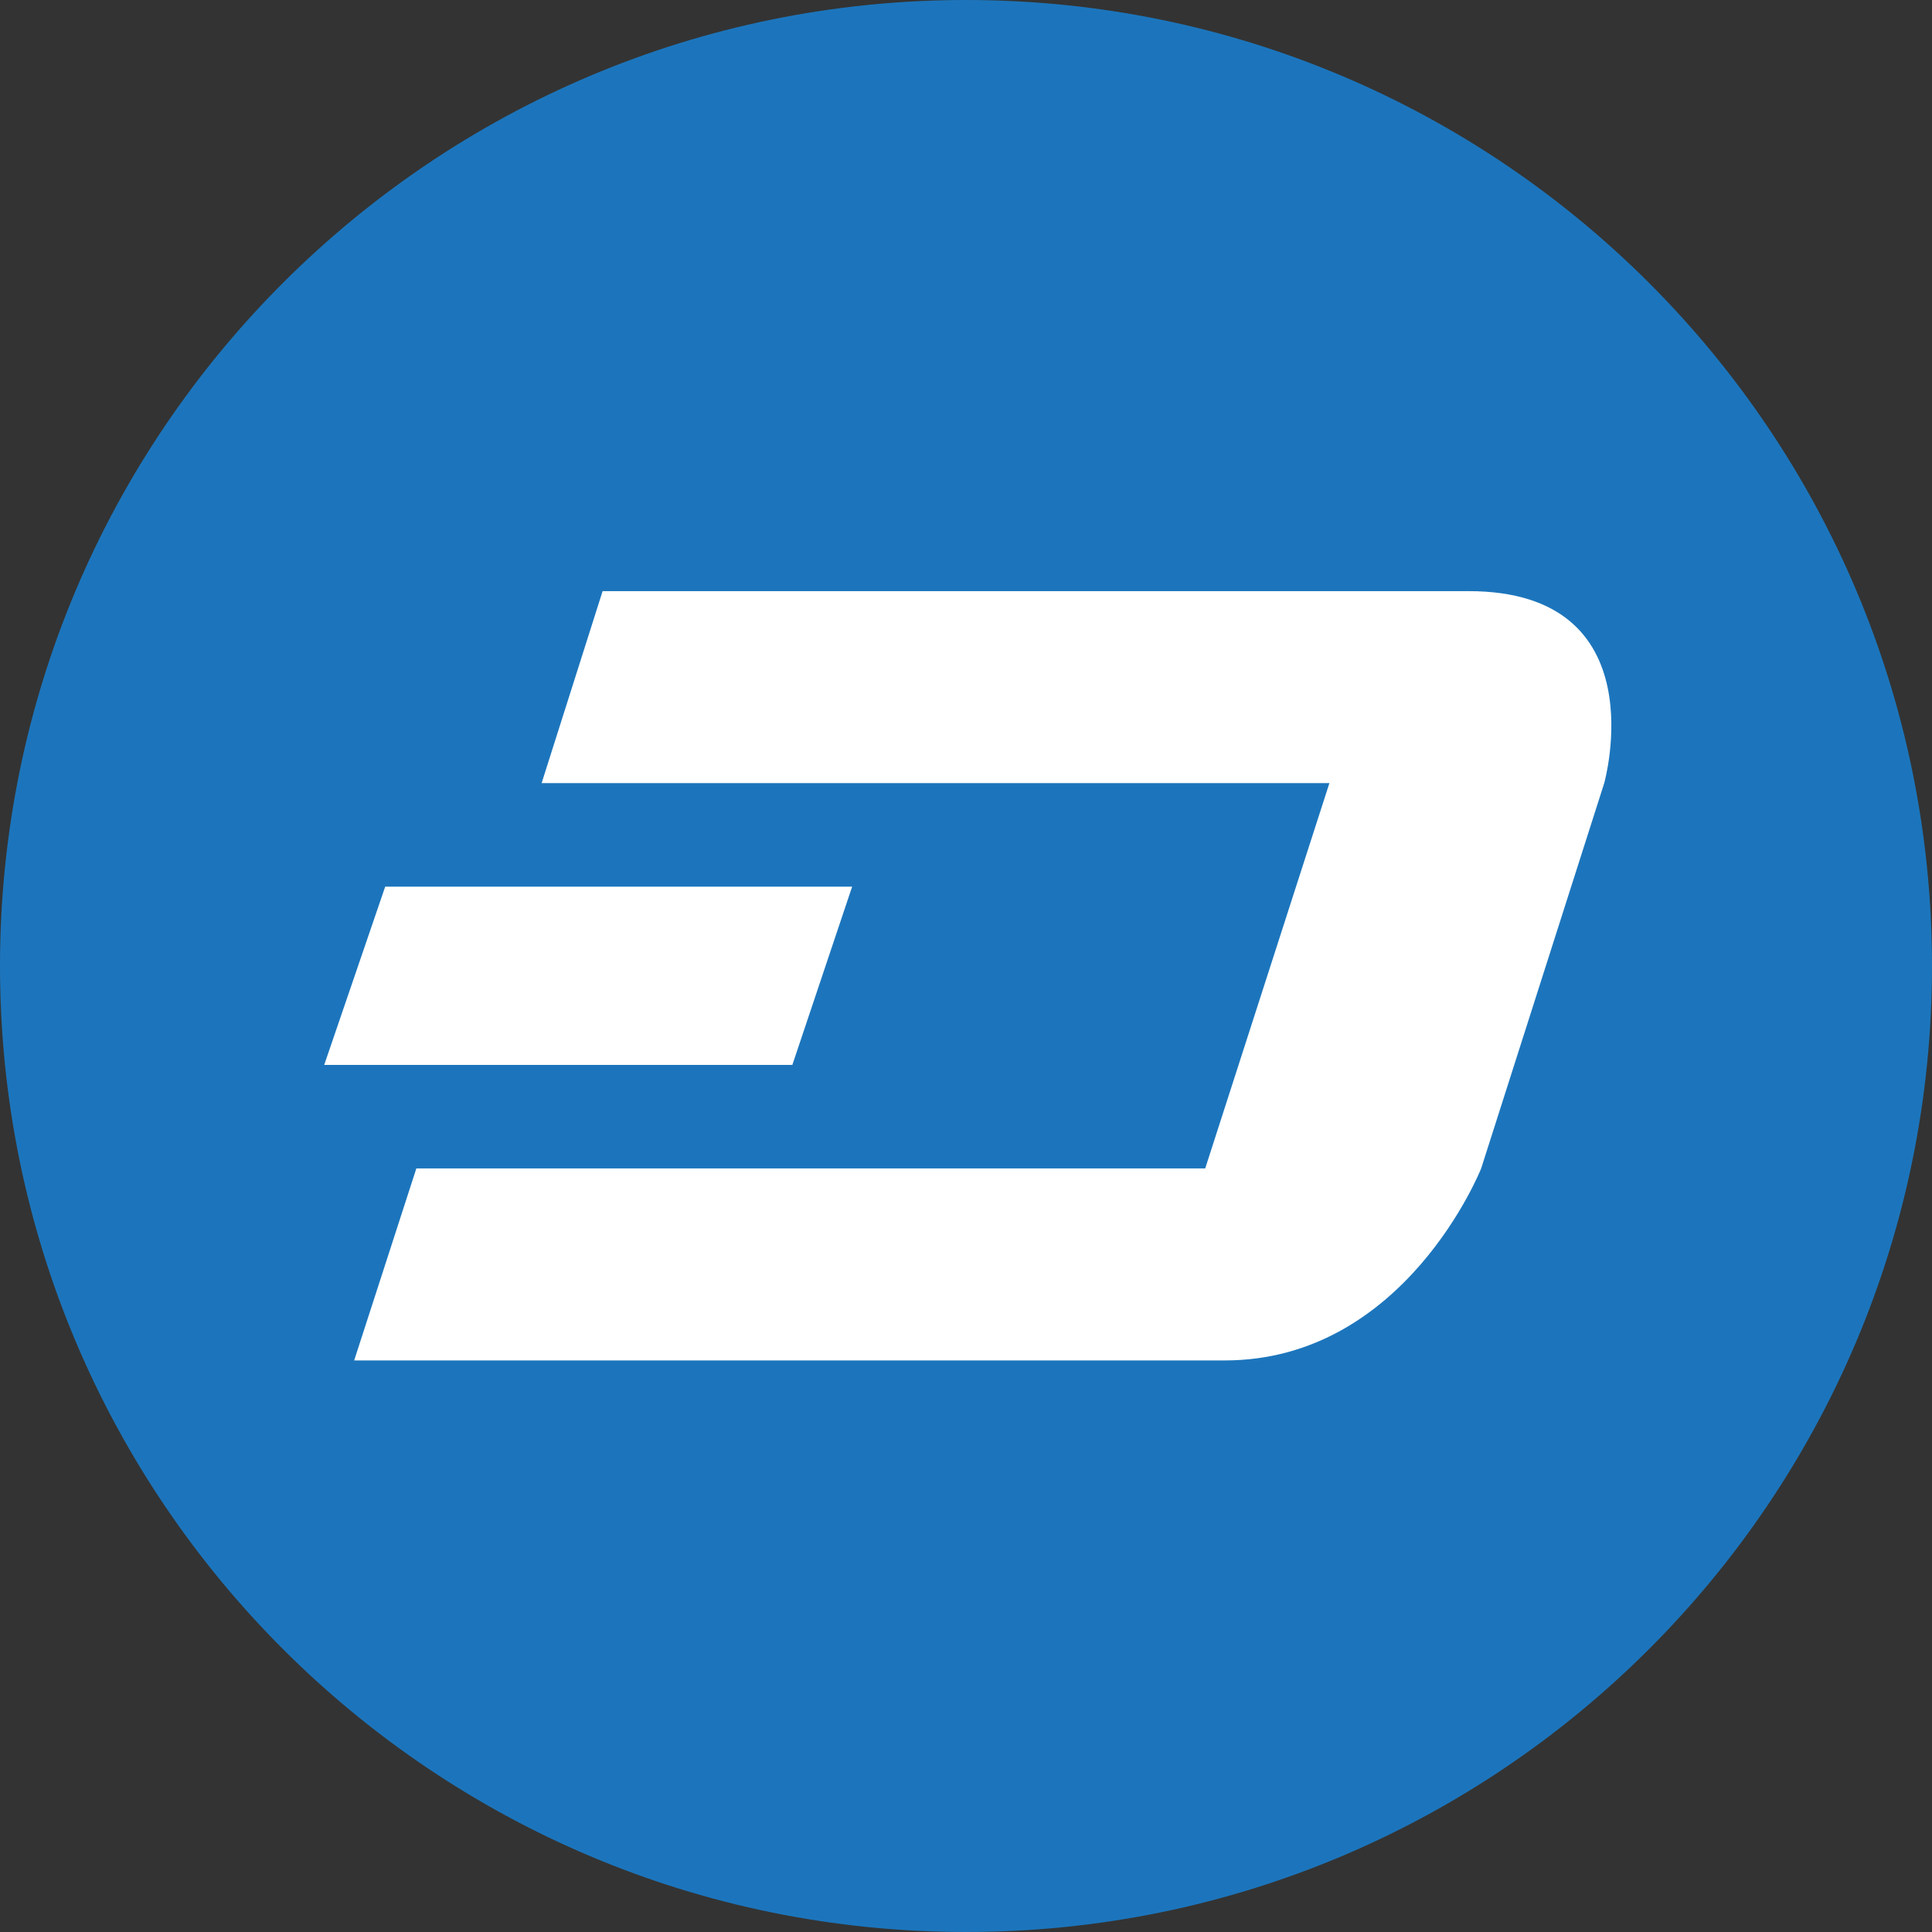
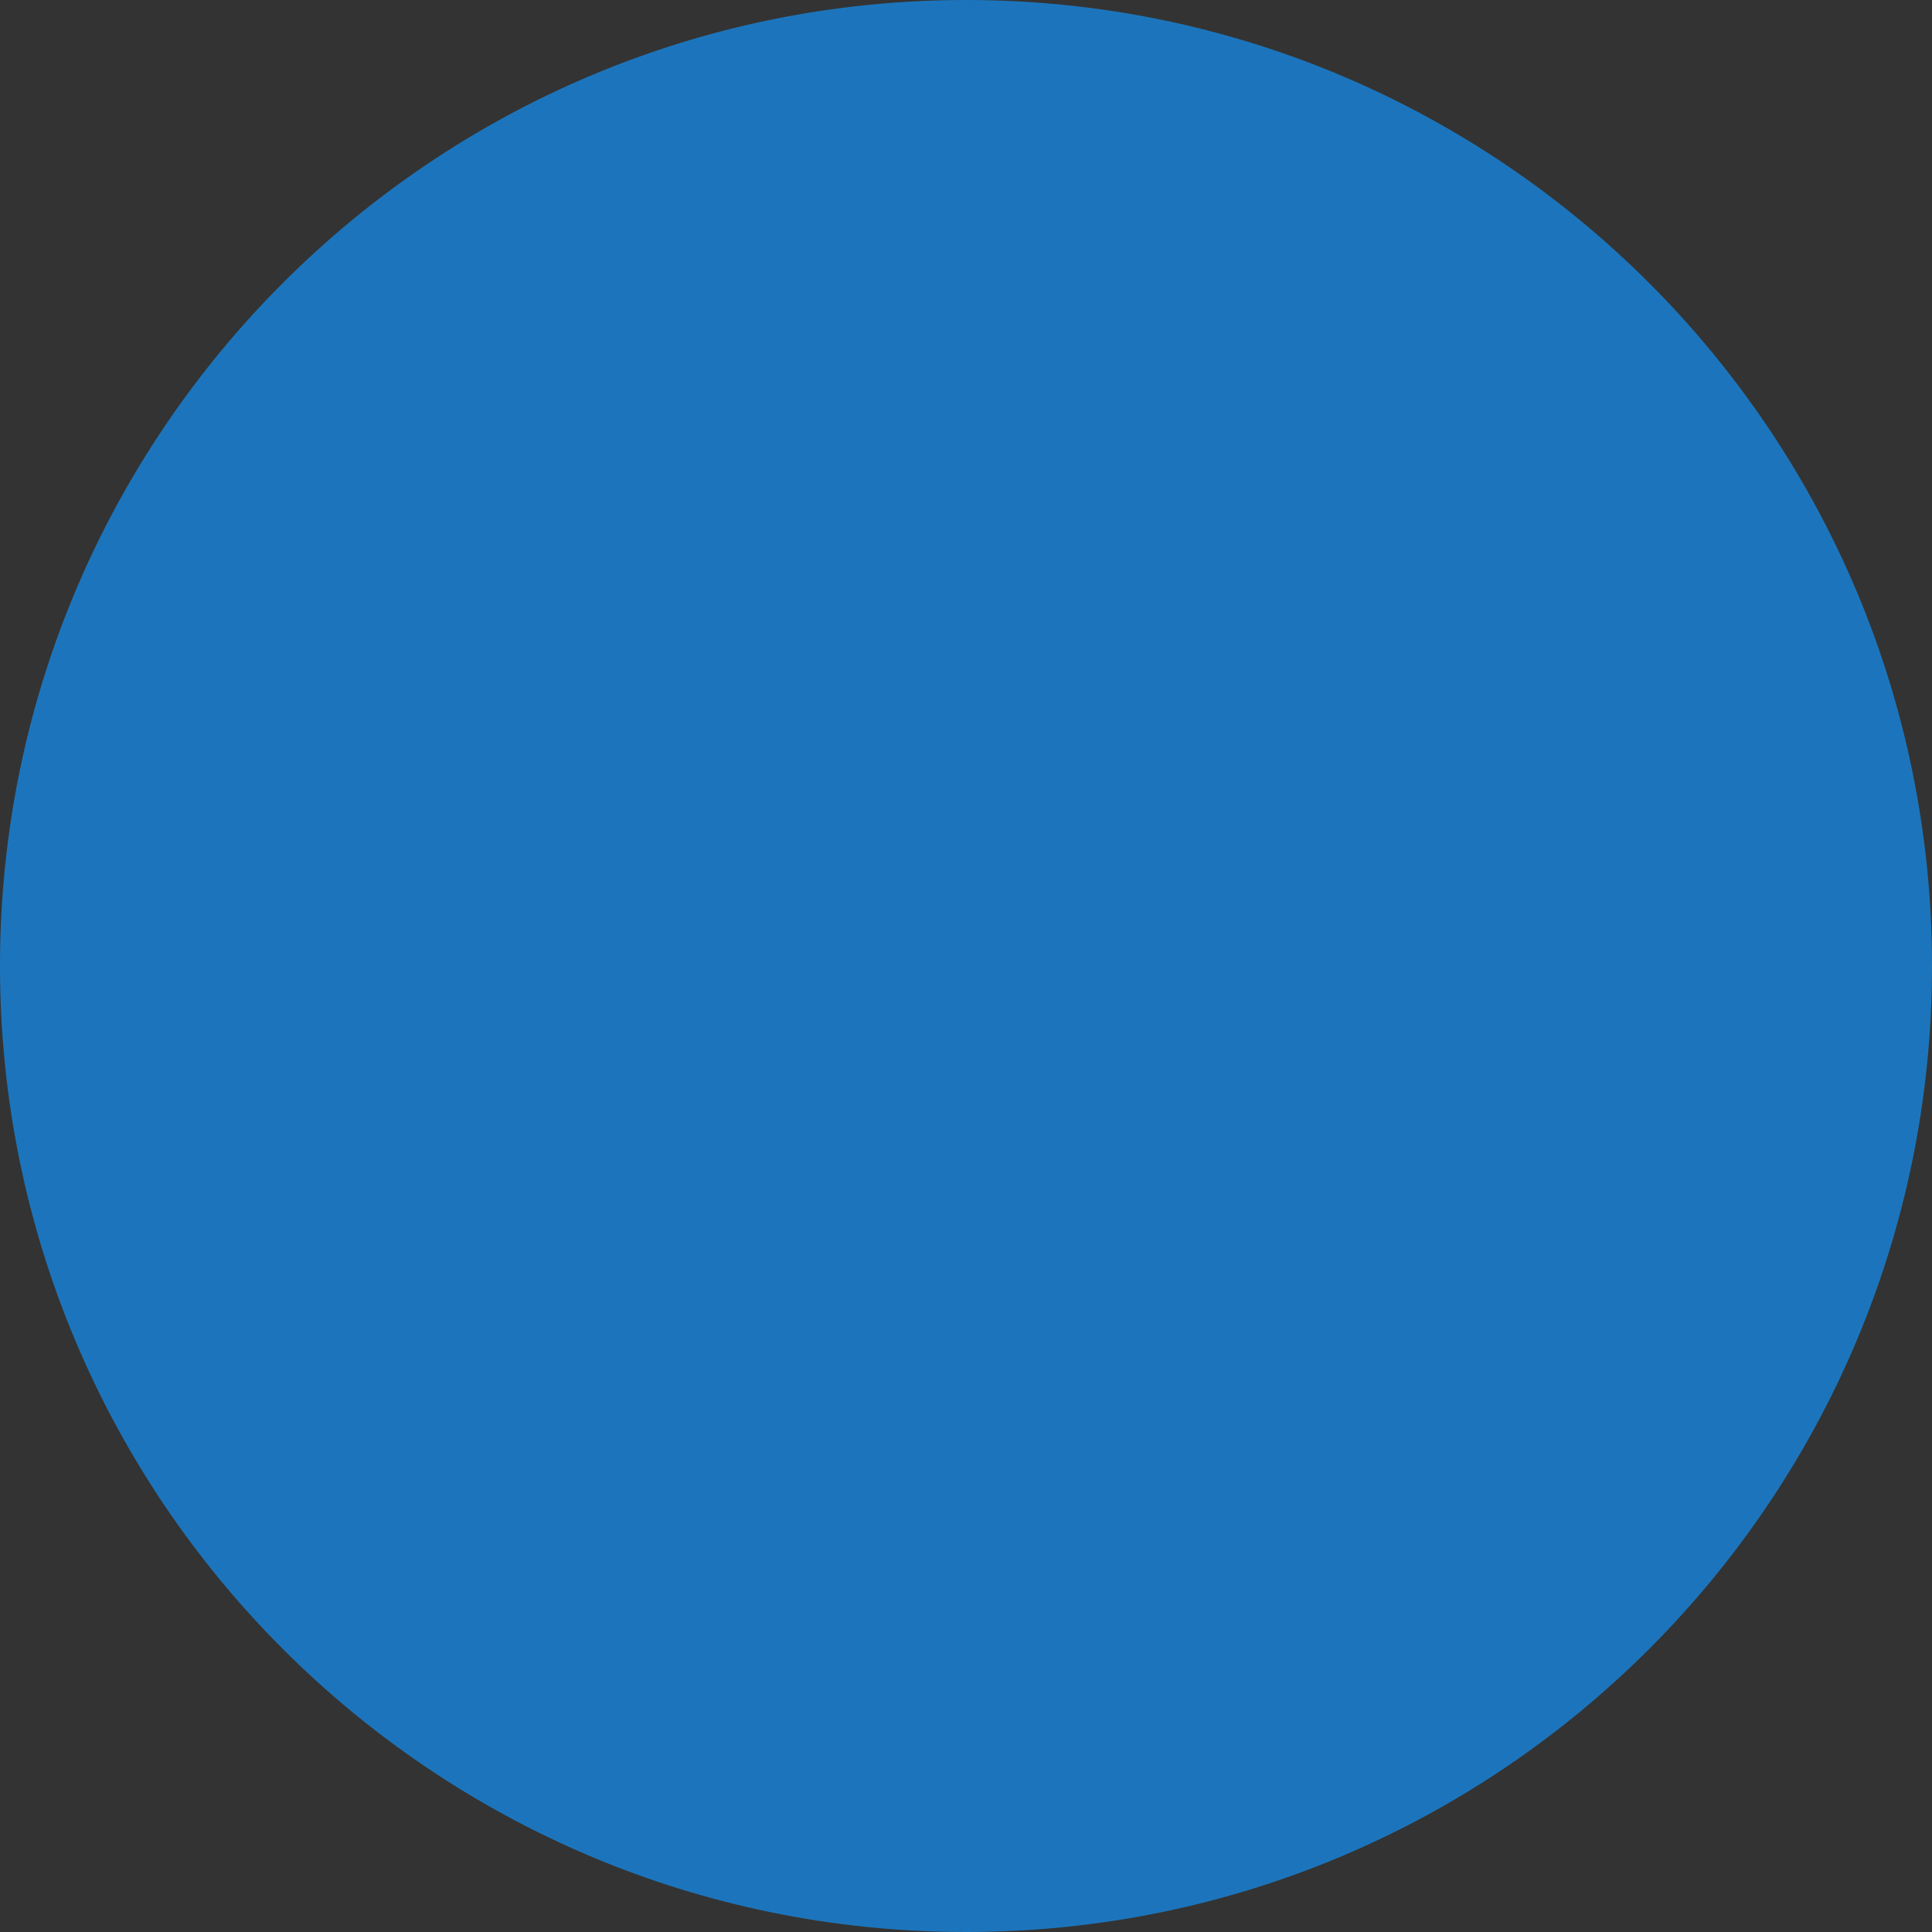
<svg xmlns="http://www.w3.org/2000/svg" width="32" height="32" fill="none">
  <rect width="100%" height="100%" fill="#333333" stroke="none" />
  <path d="M16 32c8.837 0 16-7.163 16-16S24.837 0 16 0 0 7.163 0 16s7.163 16 16 16z" fill="#1C75BC" />
-   <path fill-rule="evenodd" clip-rule="evenodd" d="M26.571 12.971l-2.038 6.381s-1.257 3.181-4.247 3.181H5.866l1.03-3.18h13.066l2.057-6.382H8.971l1.01-3.18h14.343c3.143 0 2.247 3.18 2.247 3.18zm-20.19 1.715h7.733l-.99 2.952H5.37l1.01-2.952h.001z" fill="#fff" />
</svg>